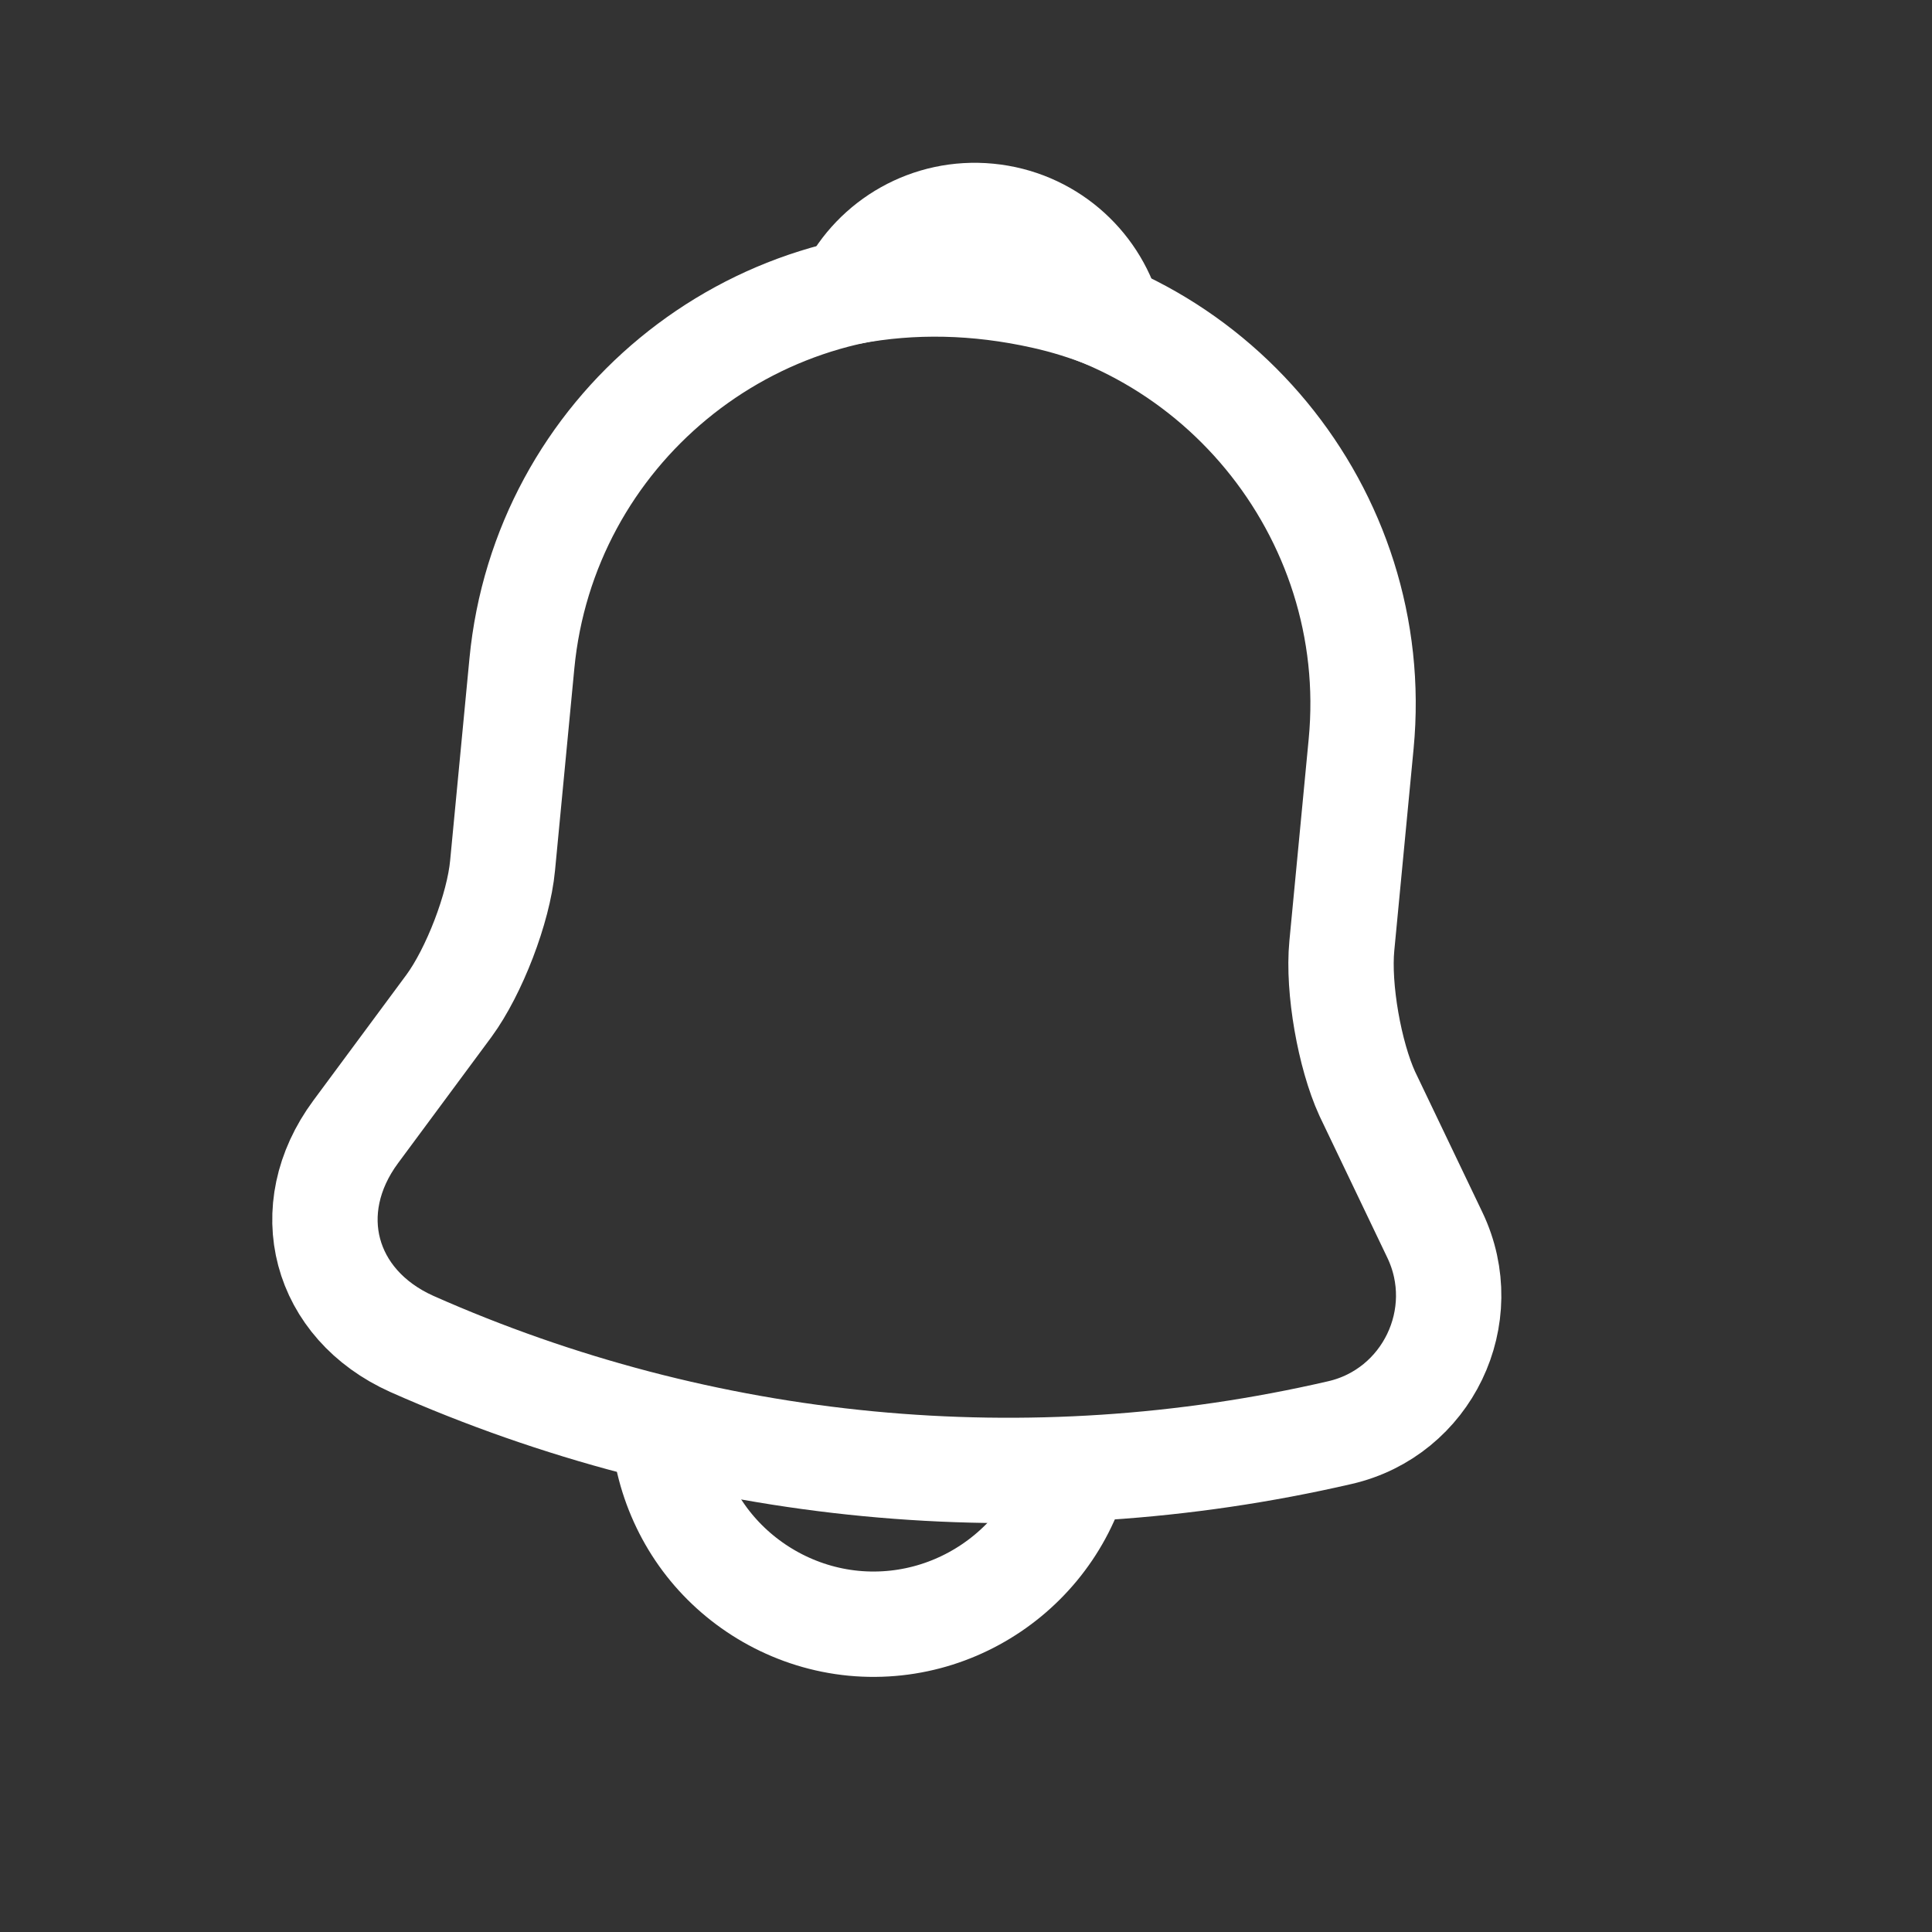
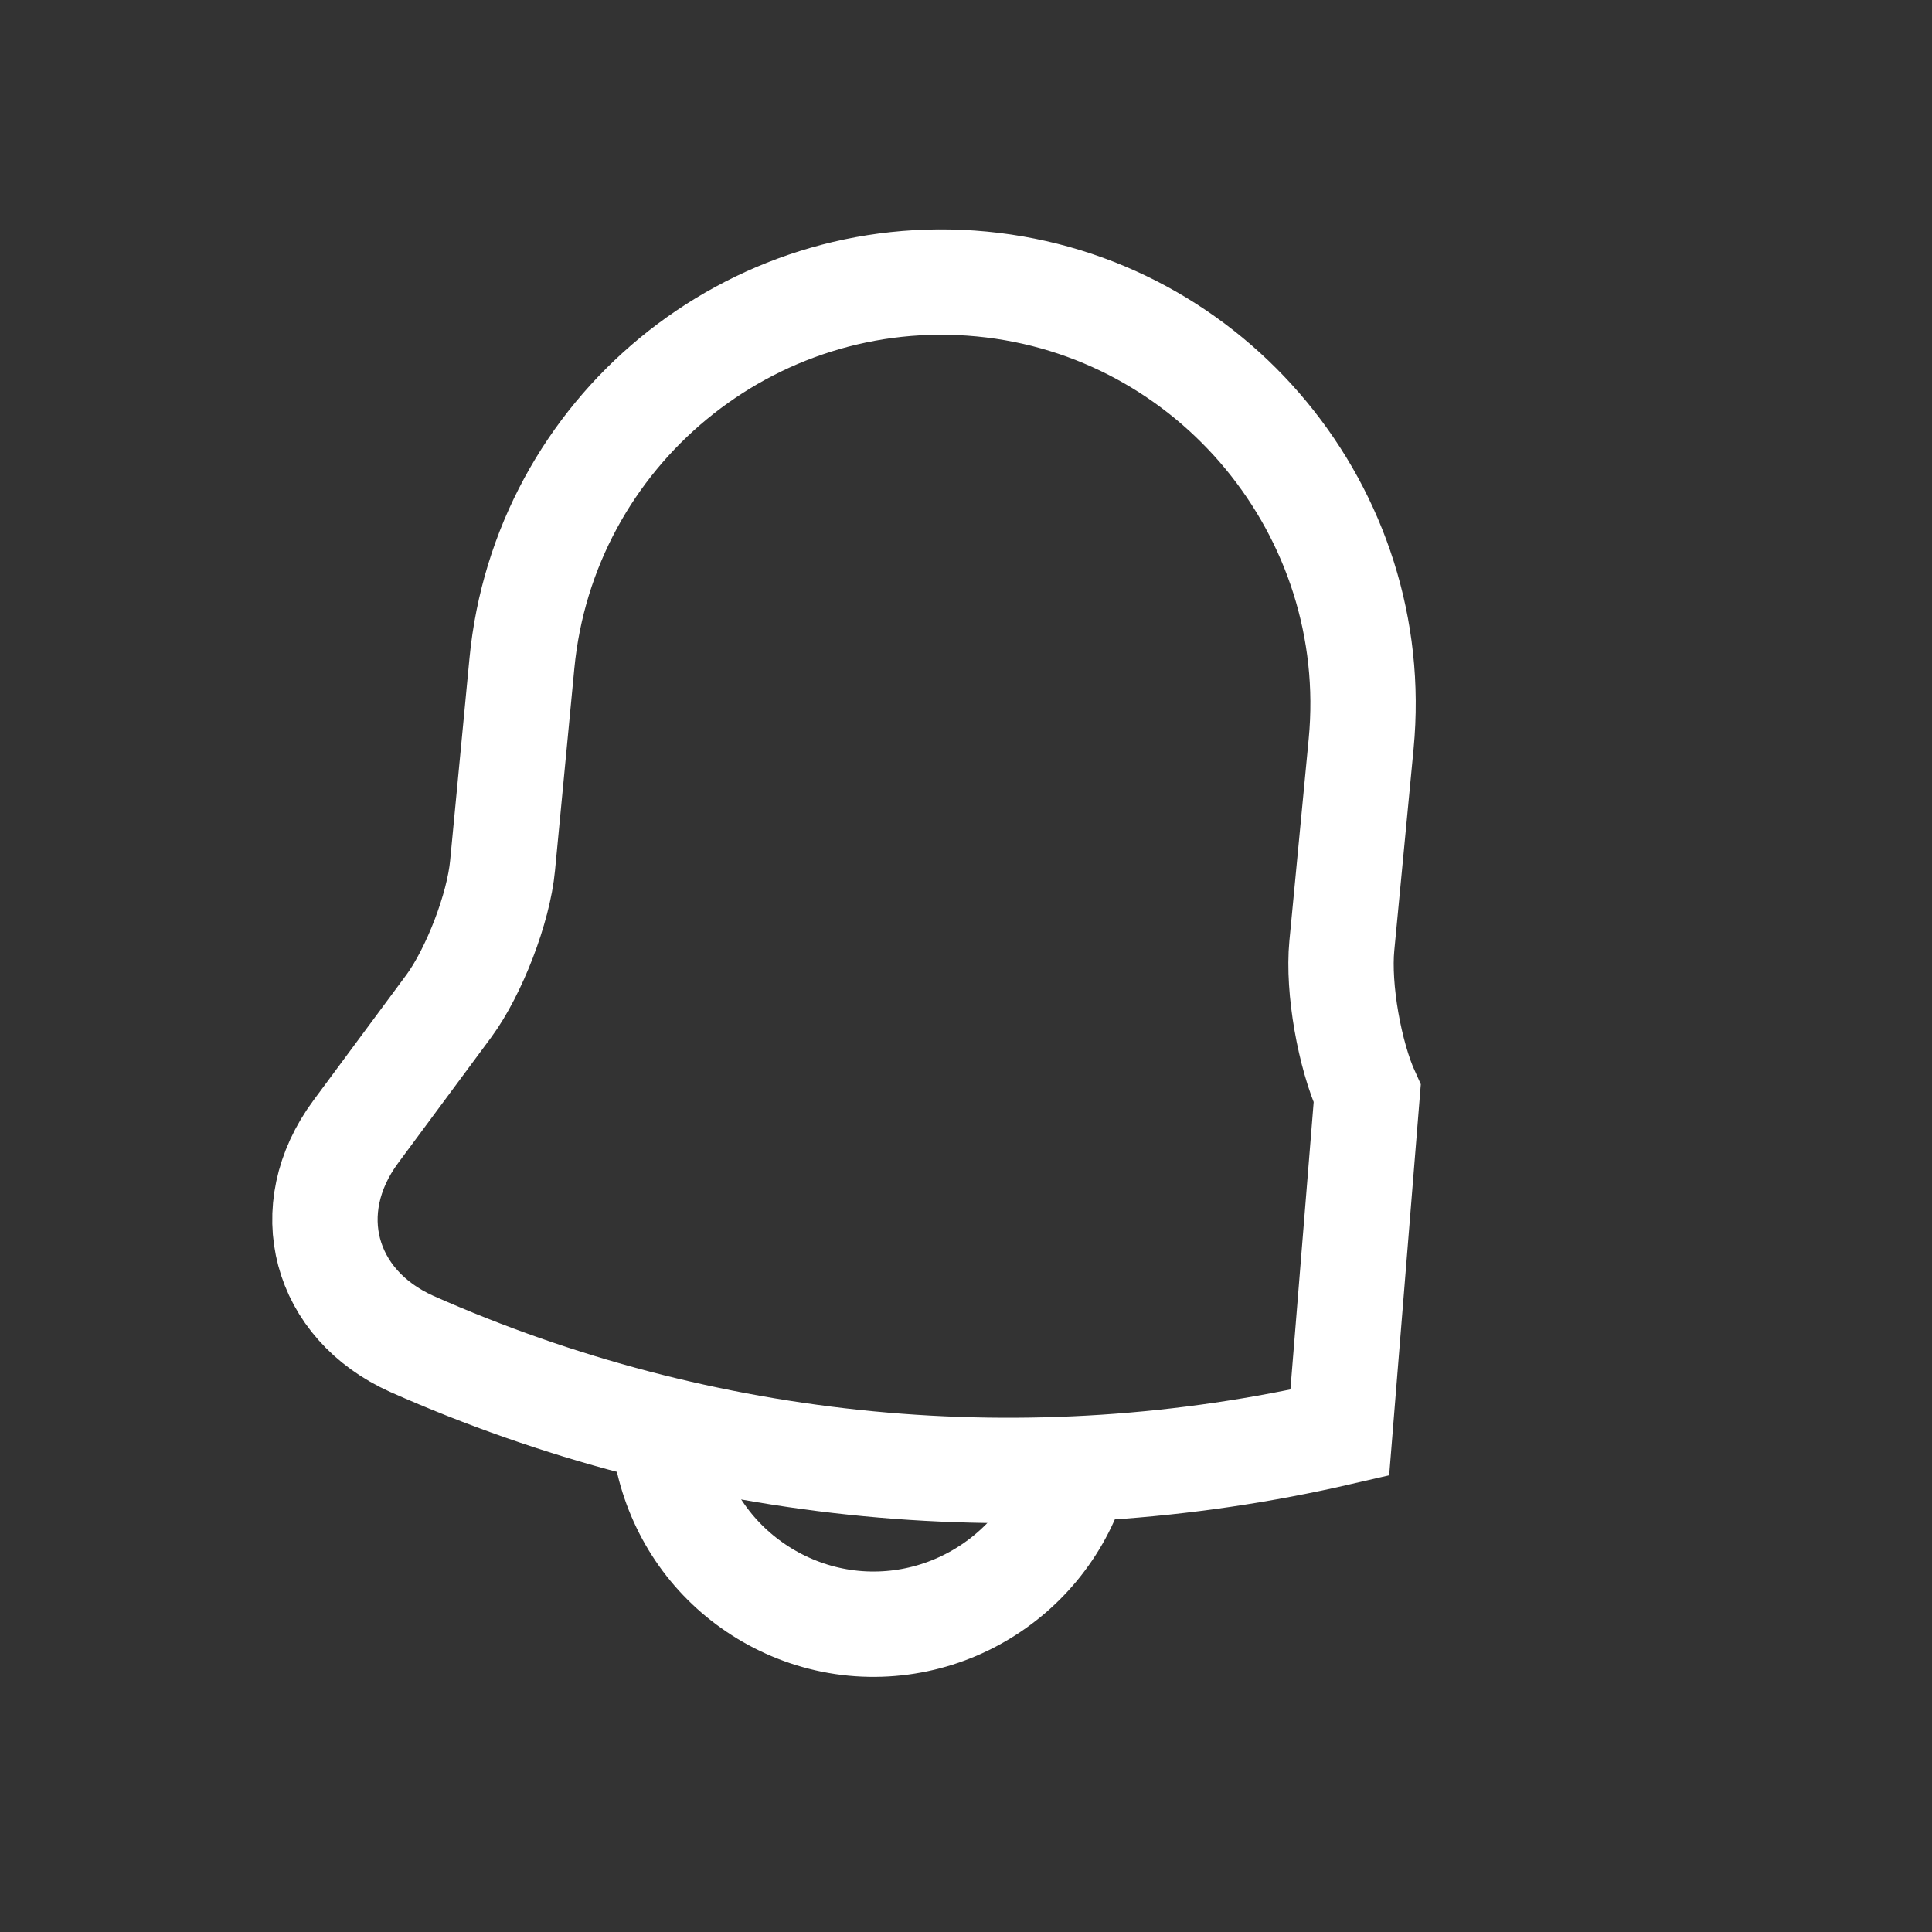
<svg xmlns="http://www.w3.org/2000/svg" width="15" height="15" viewBox="0 0 15 15" fill="none">
  <rect x="0" y="0" width="15" height="15" fill="#333333" stroke="none" />
-   <path d="M7.622 2.205C5.824 2.033 4.224 3.354 4.052 5.151L3.902 6.72C3.871 7.052 3.681 7.543 3.486 7.809L2.762 8.787C2.315 9.391 2.514 10.127 3.197 10.434C5.462 11.439 7.987 11.681 10.402 11.123C11.08 10.968 11.442 10.219 11.14 9.588L10.615 8.491C10.479 8.193 10.386 7.675 10.418 7.343L10.568 5.774C10.739 3.982 9.414 2.376 7.622 2.205Z" stroke="white" stroke-width="0.818" stroke-miterlimit="10" stroke-linecap="round" />
-   <path d="M8.612 2.458C8.448 2.393 8.278 2.339 8.101 2.3C7.586 2.185 7.083 2.175 6.603 2.266C6.798 1.879 7.216 1.634 7.673 1.678C8.129 1.722 8.493 2.041 8.612 2.458Z" stroke="white" stroke-width="0.818" stroke-miterlimit="10" stroke-linecap="round" stroke-linejoin="round" />
+   <path d="M7.622 2.205C5.824 2.033 4.224 3.354 4.052 5.151L3.902 6.72C3.871 7.052 3.681 7.543 3.486 7.809L2.762 8.787C2.315 9.391 2.514 10.127 3.197 10.434C5.462 11.439 7.987 11.681 10.402 11.123L10.615 8.491C10.479 8.193 10.386 7.675 10.418 7.343L10.568 5.774C10.739 3.982 9.414 2.376 7.622 2.205Z" stroke="white" stroke-width="0.818" stroke-miterlimit="10" stroke-linecap="round" />
  <path d="M8.412 11.13C8.327 12.026 7.523 12.688 6.627 12.603C6.182 12.56 5.787 12.336 5.522 12.015C5.257 11.694 5.112 11.263 5.154 10.818" stroke="white" stroke-width="0.818" stroke-miterlimit="10" />
</svg>